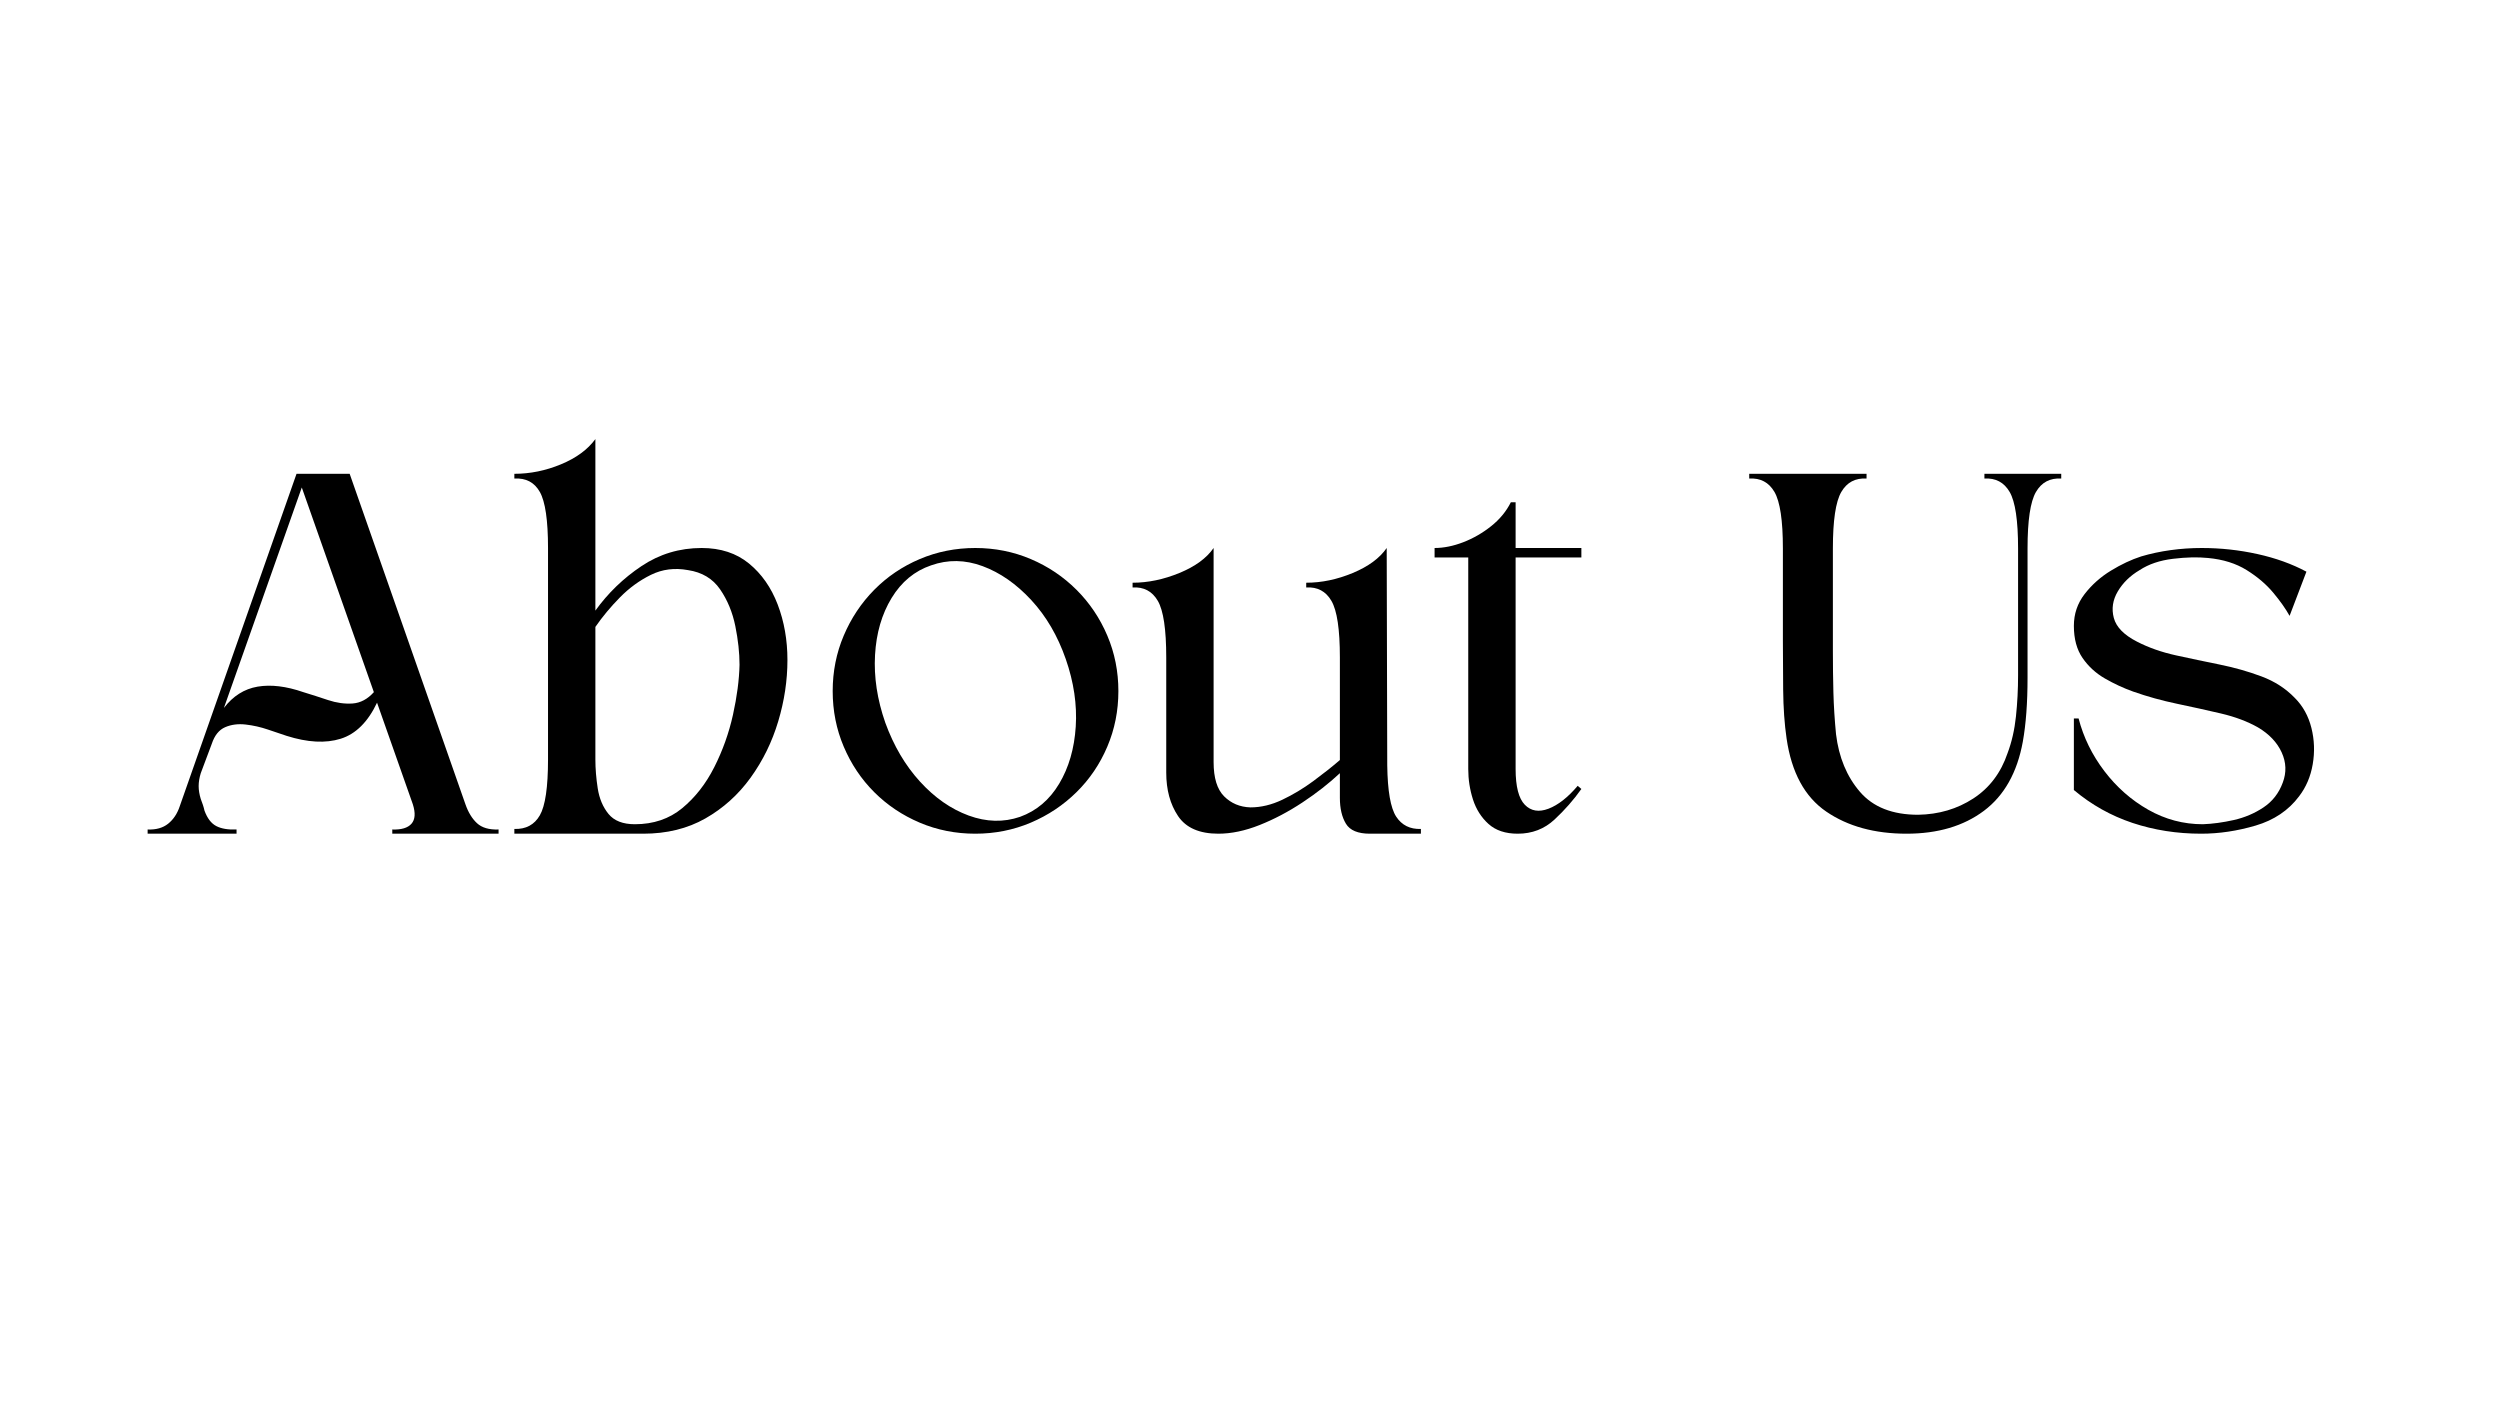
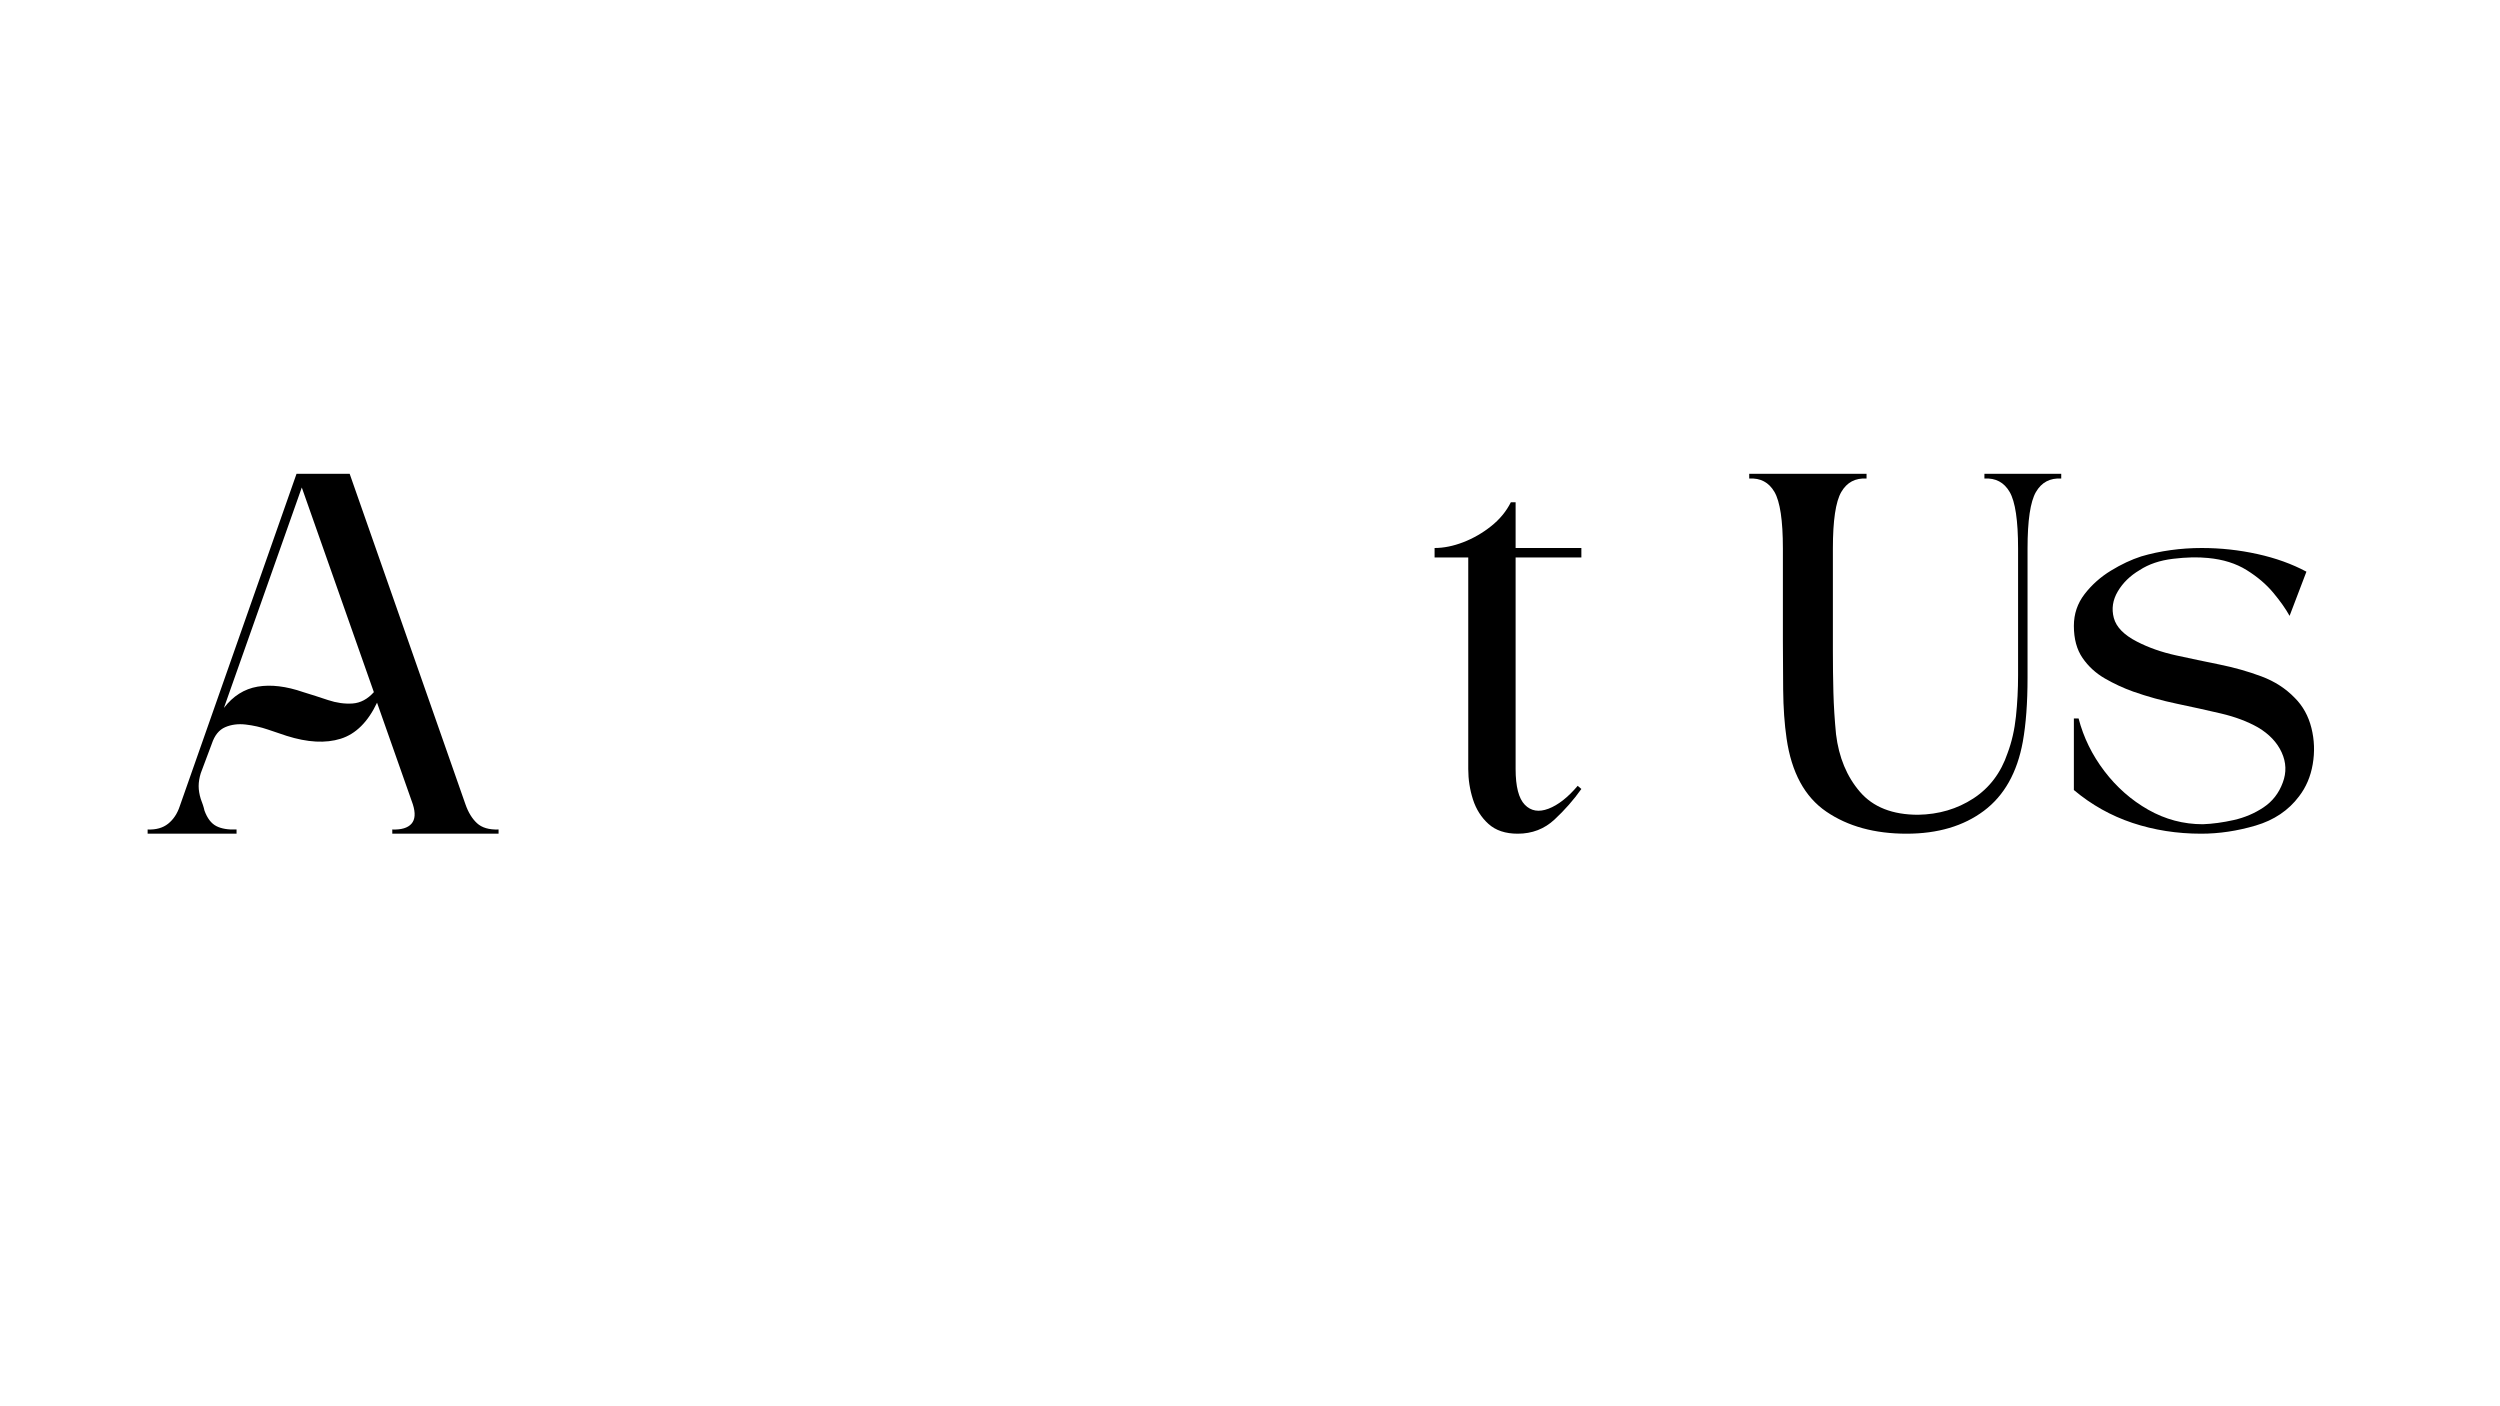
<svg xmlns="http://www.w3.org/2000/svg" version="1.0" preserveAspectRatio="xMidYMid meet" height="1080" viewBox="0 0 1440 810" zoomAndPan="magnify" width="1920">
  <defs>
    <g />
  </defs>
  <g fill-opacity="1" fill="#000000">
    <g transform="translate(85.034, 480.211)">
      <g>
        <path d="M 116.375 -207.297 L 183.047 -16.969 C 184.66 -12.32 186.879 -8.688 189.703 -6.062 C 192.535 -3.438 196.68 -2.223 202.141 -2.422 L 202.141 0 L 140.922 0 L 140.922 -2.422 C 146.172 -2.223 149.859 -3.332 151.984 -5.75 C 154.109 -8.176 154.363 -11.914 152.75 -16.969 L 132.141 -75.469 C 126.879 -64.352 119.906 -57.43 111.219 -54.703 C 102.531 -51.973 92.129 -52.531 80.016 -56.375 C 76.984 -57.383 73.395 -58.594 69.25 -60 C 65.102 -61.414 60.859 -62.375 56.516 -62.875 C 52.172 -63.383 48.227 -62.879 44.688 -61.359 C 41.156 -59.848 38.582 -56.672 36.969 -51.828 L 30.609 -34.859 C 29.797 -32.223 29.391 -29.742 29.391 -27.422 C 29.391 -25.098 29.797 -22.625 30.609 -20 C 31.016 -18.988 31.414 -17.875 31.812 -16.656 C 32.219 -15.445 32.523 -14.336 32.734 -13.328 C 34.348 -8.891 36.617 -5.91 39.547 -4.391 C 42.473 -2.879 46.363 -2.223 51.219 -2.422 L 51.219 0 C 43.738 0 35.098 0 25.297 0 C 15.504 0 7.07 0 0 0 L 0 -2.422 C 4.852 -2.223 8.789 -3.332 11.812 -5.75 C 14.844 -8.176 17.066 -11.516 18.484 -15.766 L 85.766 -207.297 Z M 130.312 -81.531 L 88.797 -199.422 L 43.938 -72.438 C 49.195 -79.301 55.664 -83.391 63.344 -84.703 C 71.02 -86.016 79.805 -84.957 89.703 -81.531 C 94.348 -80.113 99.094 -78.594 103.938 -76.969 C 108.789 -75.352 113.488 -74.695 118.031 -75 C 122.582 -75.312 126.676 -77.488 130.312 -81.531 Z M 130.312 -81.531" />
      </g>
    </g>
  </g>
  <g fill-opacity="1" fill="#000000">
    <g transform="translate(296.268, 480.211)">
      <g>
-         <path d="M 46.672 -42.734 C 46.672 -37.484 47.125 -31.926 48.031 -26.062 C 48.945 -20.207 51.02 -15.305 54.25 -11.359 C 57.477 -7.422 62.531 -5.453 69.406 -5.453 C 80.113 -5.453 89.203 -8.531 96.672 -14.688 C 104.148 -20.852 110.312 -28.734 115.156 -38.328 C 120.008 -47.93 123.598 -57.984 125.922 -68.484 C 128.242 -78.992 129.504 -88.594 129.703 -97.281 C 129.703 -104.156 128.895 -111.582 127.281 -119.562 C 125.664 -127.539 122.738 -134.609 118.5 -140.766 C 114.258 -146.93 108.098 -150.617 100.016 -151.828 C 92.336 -153.242 85.211 -152.332 78.641 -149.094 C 72.078 -145.863 66.117 -141.52 60.766 -136.062 C 55.41 -130.613 50.711 -124.961 46.672 -119.109 Z M 0 0 L 0 -2.734 C 6.664 -2.523 11.562 -5.148 14.688 -10.609 C 17.82 -16.066 19.391 -26.773 19.391 -42.734 L 19.391 -164.562 C 19.391 -180.52 17.82 -191.273 14.688 -196.828 C 11.562 -202.391 6.664 -204.969 0 -204.562 L 0 -207.297 C 9.094 -207.297 18.031 -209.113 26.812 -212.75 C 35.602 -216.383 42.223 -221.234 46.672 -227.297 L 46.672 -128.5 C 53.941 -138.602 62.781 -147.141 73.188 -154.109 C 83.594 -161.078 95.16 -164.562 107.891 -164.562 C 118.797 -164.562 127.883 -161.582 135.156 -155.625 C 142.438 -149.664 147.945 -141.785 151.688 -131.984 C 155.426 -122.18 157.297 -111.523 157.297 -100.016 C 157.297 -88.297 155.523 -76.523 151.984 -64.703 C 148.453 -52.879 143.148 -42.066 136.078 -32.266 C 129.004 -22.473 120.316 -14.645 110.016 -8.781 C 99.711 -2.926 87.789 0 74.25 0 Z M 0 0" />
-       </g>
+         </g>
    </g>
  </g>
  <g fill-opacity="1" fill="#000000">
    <g transform="translate(475.377, 480.211)">
      <g>
-         <path d="M 86.375 -164.562 C 75.062 -164.562 64.398 -162.438 54.391 -158.188 C 44.391 -153.945 35.648 -148.039 28.172 -140.469 C 20.703 -132.895 14.848 -124.102 10.609 -114.094 C 6.367 -104.094 4.25 -93.438 4.25 -82.125 C 4.25 -70.812 6.367 -60.156 10.609 -50.156 C 14.848 -40.156 20.703 -31.414 28.172 -23.938 C 35.648 -16.469 44.391 -10.609 54.391 -6.359 C 64.398 -2.117 75.062 0 86.375 0 C 97.688 0 108.344 -2.117 118.344 -6.359 C 128.344 -10.609 137.129 -16.469 144.703 -23.938 C 152.285 -31.414 158.195 -40.156 162.438 -50.156 C 166.688 -60.156 168.812 -70.812 168.812 -82.125 C 168.812 -93.438 166.688 -104.094 162.438 -114.094 C 158.195 -124.102 152.285 -132.895 144.703 -140.469 C 137.129 -148.039 128.344 -153.945 118.344 -158.188 C 108.344 -162.438 97.688 -164.562 86.375 -164.562 Z M 60.922 -154.562 C 70.617 -158 80.516 -157.848 90.609 -154.109 C 100.711 -150.367 110.055 -143.852 118.641 -134.562 C 127.234 -125.27 133.852 -113.953 138.5 -100.609 C 143.145 -87.273 145.062 -74.297 144.25 -61.672 C 143.445 -49.047 140.266 -38.082 134.703 -28.781 C 129.148 -19.488 121.629 -13.129 112.141 -9.703 C 102.641 -6.461 92.785 -6.711 82.578 -10.453 C 72.379 -14.191 63.035 -20.707 54.547 -30 C 46.066 -39.289 39.398 -50.609 34.547 -63.953 C 29.898 -77.285 27.93 -90.266 28.641 -102.891 C 29.348 -115.516 32.531 -126.473 38.188 -135.766 C 43.844 -145.066 51.422 -151.332 60.922 -154.562 Z M 60.922 -154.562" />
-       </g>
+         </g>
    </g>
  </g>
  <g fill-opacity="1" fill="#000000">
    <g transform="translate(652.365, 480.211)">
      <g>
-         <path d="M 19.391 -101.531 C 19.391 -117.688 17.773 -128.539 14.547 -134.094 C 11.316 -139.656 6.469 -142.234 0 -141.828 L 0 -144.562 C 8.883 -144.562 17.875 -146.43 26.969 -150.172 C 36.062 -153.91 42.629 -158.707 46.672 -164.562 L 46.672 -41.219 C 46.672 -32.125 48.691 -25.555 52.734 -21.516 C 56.773 -17.473 61.828 -15.352 67.891 -15.156 C 73.953 -15.156 80.062 -16.617 86.219 -19.547 C 92.383 -22.473 98.344 -26.055 104.094 -30.297 C 109.852 -34.547 114.957 -38.586 119.406 -42.422 L 119.406 -101.531 C 119.406 -117.688 117.785 -128.539 114.547 -134.094 C 111.316 -139.656 106.473 -142.234 100.016 -141.828 L 100.016 -144.562 C 108.898 -144.562 117.836 -146.43 126.828 -150.172 C 135.816 -153.91 142.332 -158.707 146.375 -164.562 L 146.688 -39.391 C 146.883 -24.648 148.598 -14.801 151.828 -9.844 C 155.066 -4.895 159.816 -2.523 166.078 -2.734 L 166.078 0 L 136.688 0 C 129.812 0 125.211 -1.914 122.891 -5.75 C 120.566 -9.594 119.406 -14.547 119.406 -20.609 L 119.406 -34.859 C 113.145 -28.992 105.973 -23.383 97.891 -18.031 C 89.805 -12.676 81.57 -8.332 73.188 -5 C 64.801 -1.664 56.875 0 49.406 0 C 38.488 0 30.754 -3.383 26.203 -10.156 C 21.66 -16.926 19.391 -25.258 19.391 -35.156 Z M 19.391 -101.531" />
-       </g>
+         </g>
    </g>
  </g>
  <g fill-opacity="1" fill="#000000">
    <g transform="translate(826.322, 480.211)">
      <g>
        <path d="M 0 -164.562 C 5.25 -164.562 10.754 -165.672 16.516 -167.891 C 22.273 -170.117 27.629 -173.203 32.578 -177.141 C 37.523 -181.078 41.312 -185.672 43.938 -190.922 L 46.672 -190.922 L 46.672 -164.562 L 84.547 -164.562 L 84.547 -159.109 L 46.672 -159.109 L 46.672 -37.281 C 46.672 -27.176 48.438 -20.305 51.969 -16.672 C 55.508 -13.035 60.055 -12.273 65.609 -14.391 C 71.172 -16.516 76.781 -20.91 82.438 -27.578 L 84.547 -25.766 C 80.109 -19.492 74.957 -13.629 69.094 -8.172 C 63.238 -2.723 56.172 0 47.891 0 C 40.816 0 35.207 -1.867 31.062 -5.609 C 26.914 -9.348 23.93 -14.047 22.109 -19.703 C 20.297 -25.359 19.391 -31.219 19.391 -37.281 L 19.391 -159.109 L 0 -159.109 Z M 0 -164.562" />
      </g>
    </g>
  </g>
  <g fill-opacity="1" fill="#000000">
    <g transform="translate(918.756, 480.211)">
      <g />
    </g>
  </g>
  <g fill-opacity="1" fill="#000000">
    <g transform="translate(1007.553, 480.211)">
      <g>
        <path d="M 179.719 -207.297 L 179.719 -204.562 C 173.25 -204.969 168.395 -202.391 165.156 -196.828 C 161.926 -191.273 160.312 -180.422 160.312 -164.266 L 160.312 -89.703 C 160.312 -75.359 159.406 -63.133 157.594 -53.031 C 154.363 -35.25 146.891 -21.961 135.172 -13.172 C 123.453 -4.391 108.598 0 90.609 0 C 72.223 0 56.816 -4.238 44.391 -12.719 C 31.973 -21.207 24.348 -35.254 21.516 -54.859 C 20.305 -63.141 19.648 -72.531 19.547 -83.031 C 19.441 -93.539 19.391 -102.836 19.391 -110.922 L 19.391 -164.266 C 19.391 -180.422 17.773 -191.273 14.547 -196.828 C 11.316 -202.391 6.469 -204.969 0 -204.562 L 0 -207.297 L 67.578 -207.297 L 67.578 -204.562 C 61.117 -204.969 56.27 -202.391 53.031 -196.828 C 49.801 -191.273 48.188 -180.422 48.188 -164.266 L 48.188 -105.156 C 48.188 -97.082 48.285 -89.156 48.484 -81.375 C 48.691 -73.594 49.195 -65.562 50 -57.281 C 51.625 -43.945 56.223 -32.883 63.797 -24.094 C 71.367 -15.301 82.531 -10.906 97.281 -10.906 C 109.195 -11.113 119.801 -14.242 129.094 -20.297 C 138.395 -26.359 144.961 -35.051 148.797 -46.375 C 151.223 -52.832 152.836 -59.898 153.641 -67.578 C 154.453 -75.254 154.859 -83.133 154.859 -91.219 L 154.859 -164.266 C 154.859 -180.422 153.242 -191.273 150.016 -196.828 C 146.785 -202.391 141.938 -204.969 135.469 -204.562 L 135.469 -207.297 Z M 179.719 -207.297" />
      </g>
    </g>
  </g>
  <g fill-opacity="1" fill="#000000">
    <g transform="translate(1190.299, 480.211)">
      <g>
        <path d="M 6.969 -66.375 C 9.801 -55.457 14.75 -45.352 21.812 -36.062 C 28.883 -26.77 37.32 -19.344 47.125 -13.781 C 56.926 -8.227 67.383 -5.453 78.5 -5.453 C 84.156 -5.66 90.113 -6.469 96.375 -7.875 C 102.633 -9.289 108.336 -11.719 113.484 -15.156 C 118.641 -18.594 122.332 -23.336 124.562 -29.391 C 126.781 -35.254 126.578 -41.062 123.953 -46.812 C 121.328 -52.57 116.781 -57.375 110.312 -61.219 C 104.25 -64.656 97.125 -67.332 88.938 -69.25 C 80.758 -71.164 72.328 -73.031 63.641 -74.844 C 54.953 -76.664 46.566 -78.992 38.484 -81.828 C 32.828 -83.848 27.375 -86.375 22.125 -89.406 C 16.875 -92.438 12.582 -96.375 9.25 -101.219 C 5.914 -106.07 4.25 -112.234 4.25 -119.703 C 4.25 -126.578 6.316 -132.691 10.453 -138.047 C 14.598 -143.398 19.648 -147.895 25.609 -151.531 C 31.566 -155.164 37.375 -157.895 43.031 -159.719 C 48.488 -161.332 54.145 -162.539 60 -163.344 C 65.863 -164.156 71.828 -164.562 77.891 -164.562 C 88.797 -164.562 99.5 -163.398 110 -161.078 C 120.508 -158.754 129.91 -155.367 138.203 -150.922 L 128.5 -125.469 C 126.281 -129.508 123.148 -133.953 119.109 -138.797 C 115.066 -143.648 109.961 -147.992 103.797 -151.828 C 97.641 -155.672 90.219 -158 81.531 -158.812 C 75.664 -159.414 68.941 -159.258 61.359 -158.344 C 53.785 -157.438 47.375 -155.266 42.125 -151.828 C 36.664 -148.598 32.473 -144.508 29.547 -139.562 C 26.617 -134.613 25.859 -129.508 27.266 -124.25 C 28.68 -119 33.129 -114.457 40.609 -110.625 C 47.273 -107.188 54.75 -104.555 63.031 -102.734 C 71.32 -100.922 79.707 -99.156 88.188 -97.438 C 96.676 -95.719 104.707 -93.441 112.281 -90.609 C 119.863 -87.785 126.281 -83.645 131.531 -78.188 C 136.176 -73.539 139.359 -67.781 141.078 -60.906 C 142.797 -54.039 143.047 -47.07 141.828 -40 C 140.617 -32.926 137.992 -26.766 133.953 -21.516 C 127.891 -13.43 119.555 -7.82 108.953 -4.688 C 98.348 -1.562 87.891 0 77.578 0 C 63.641 0 50.457 -2.066 38.031 -6.203 C 25.602 -10.348 14.344 -16.664 4.25 -25.156 L 4.25 -66.375 Z M 6.969 -66.375" />
      </g>
    </g>
  </g>
  <g fill-opacity="1" fill="#000000">
    <g transform="translate(1351.845, 480.211)">
      <g />
    </g>
  </g>
</svg>